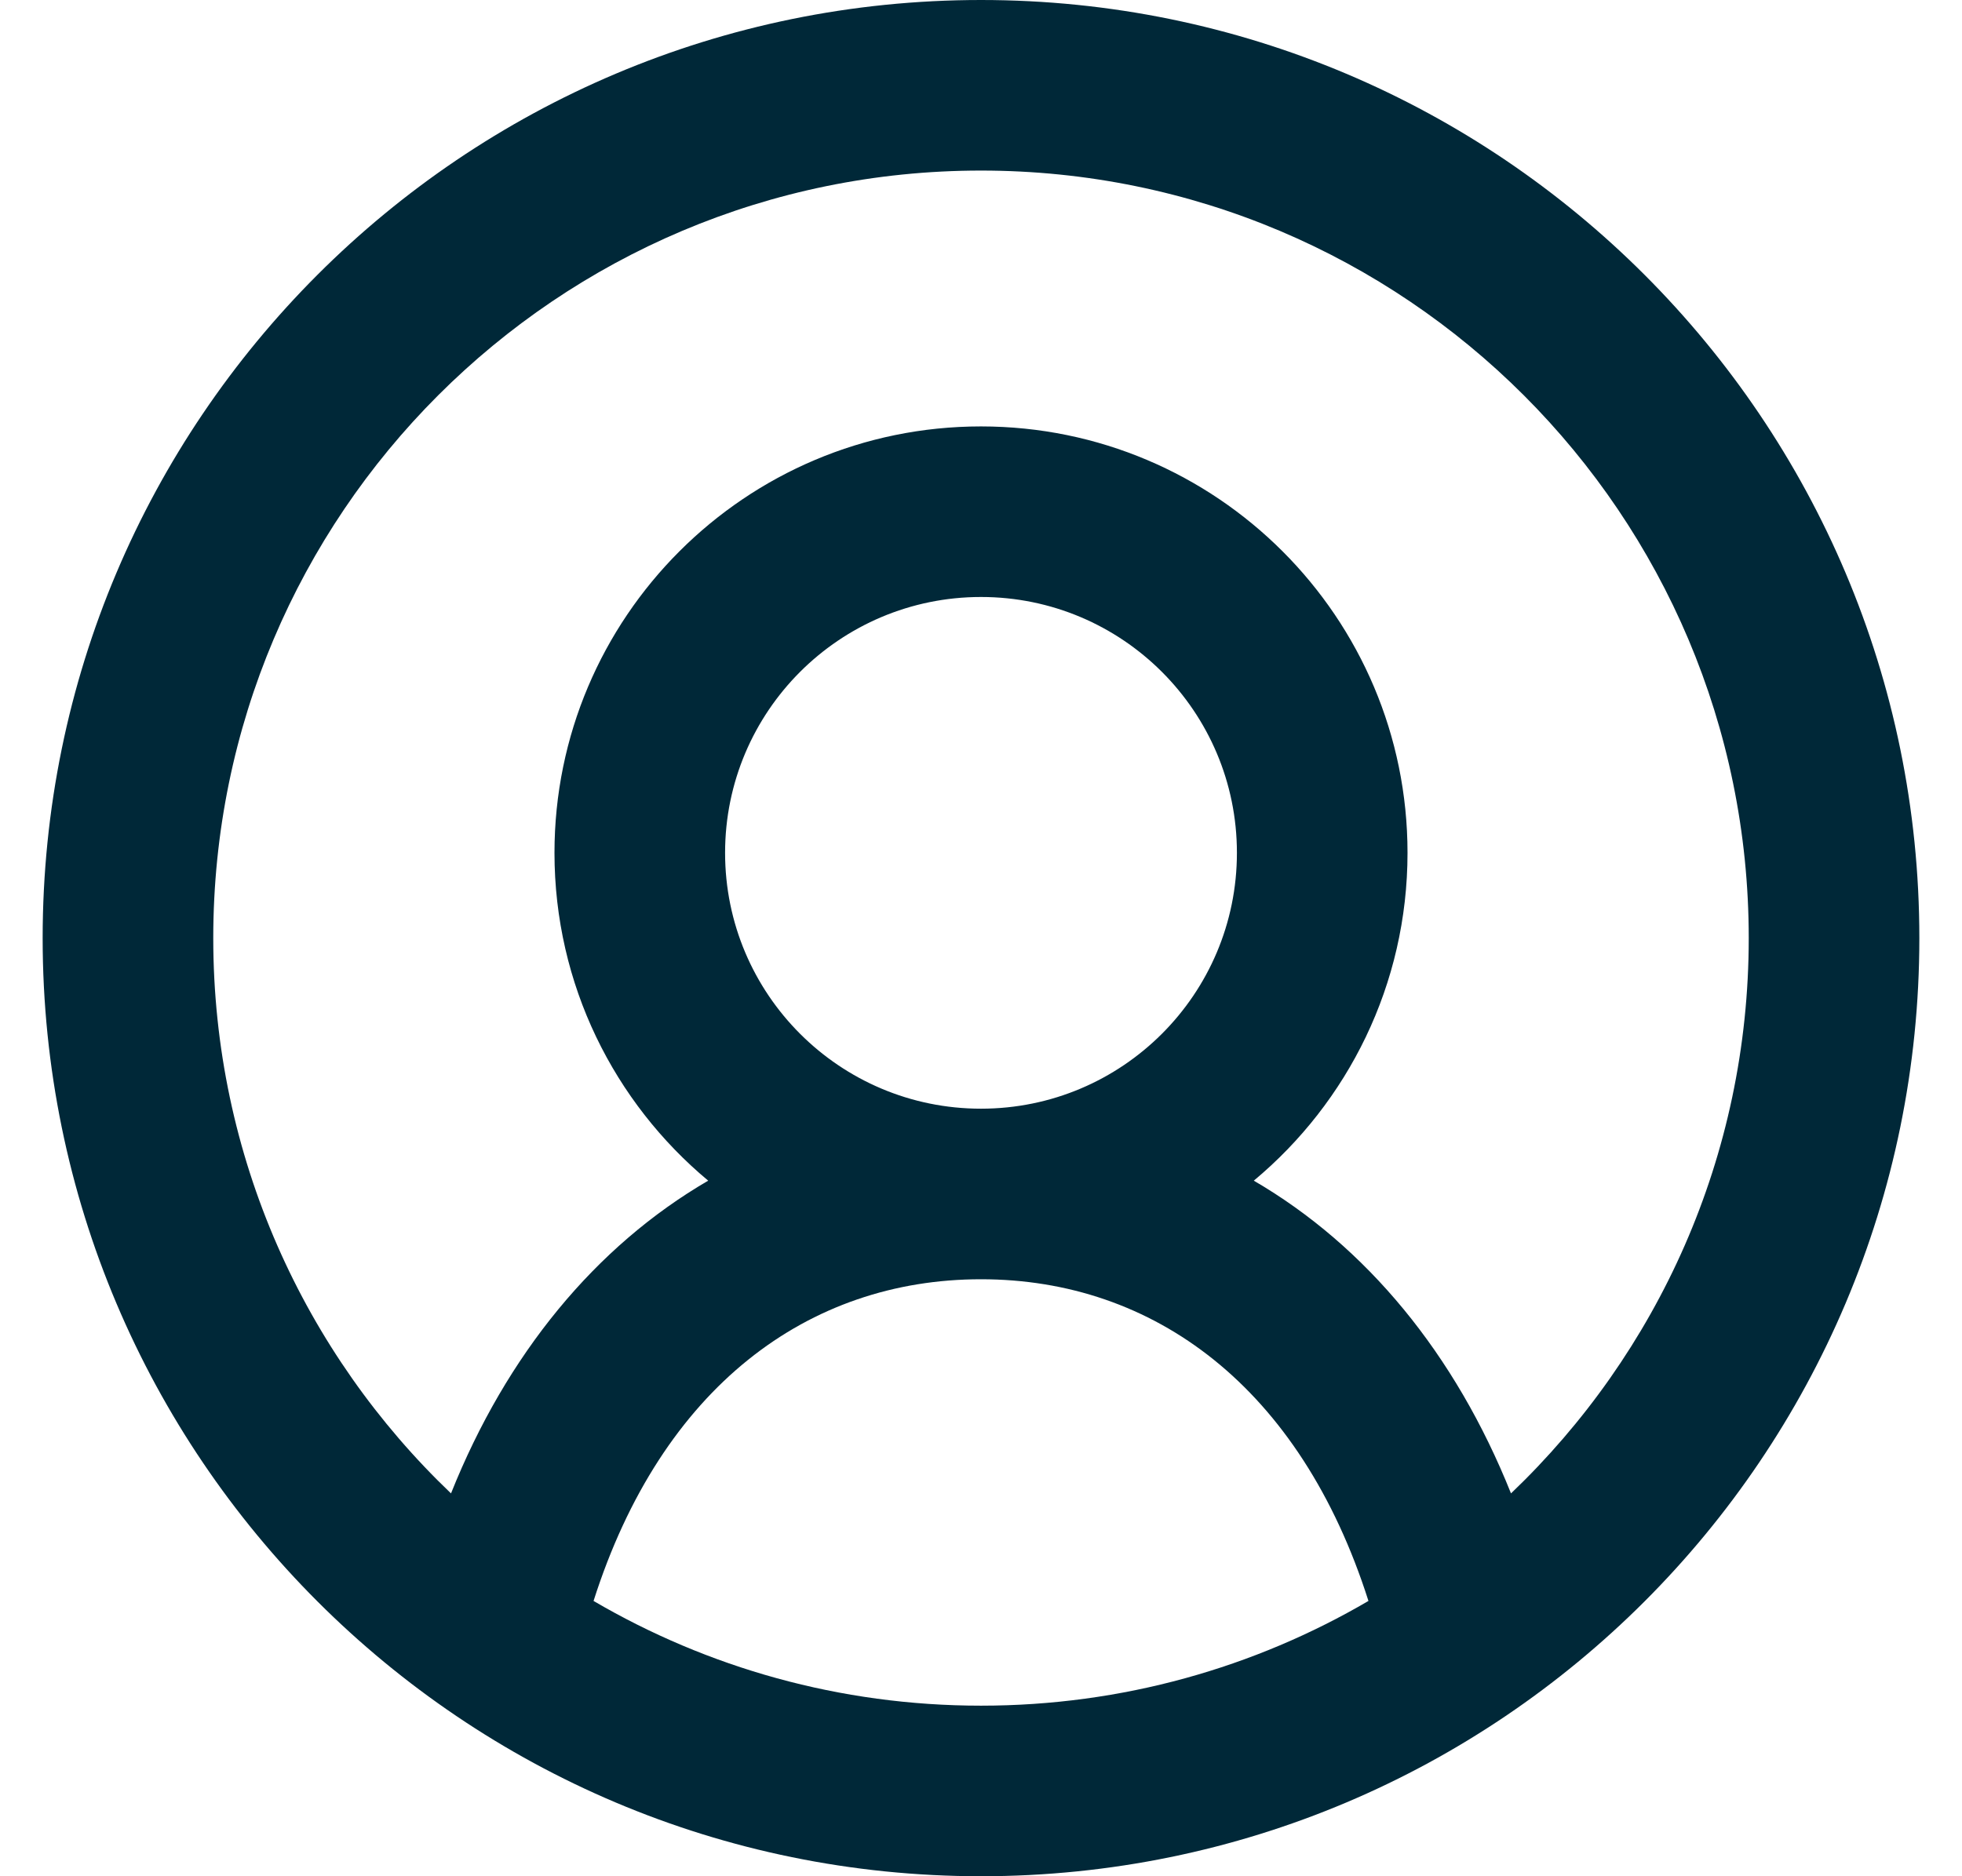
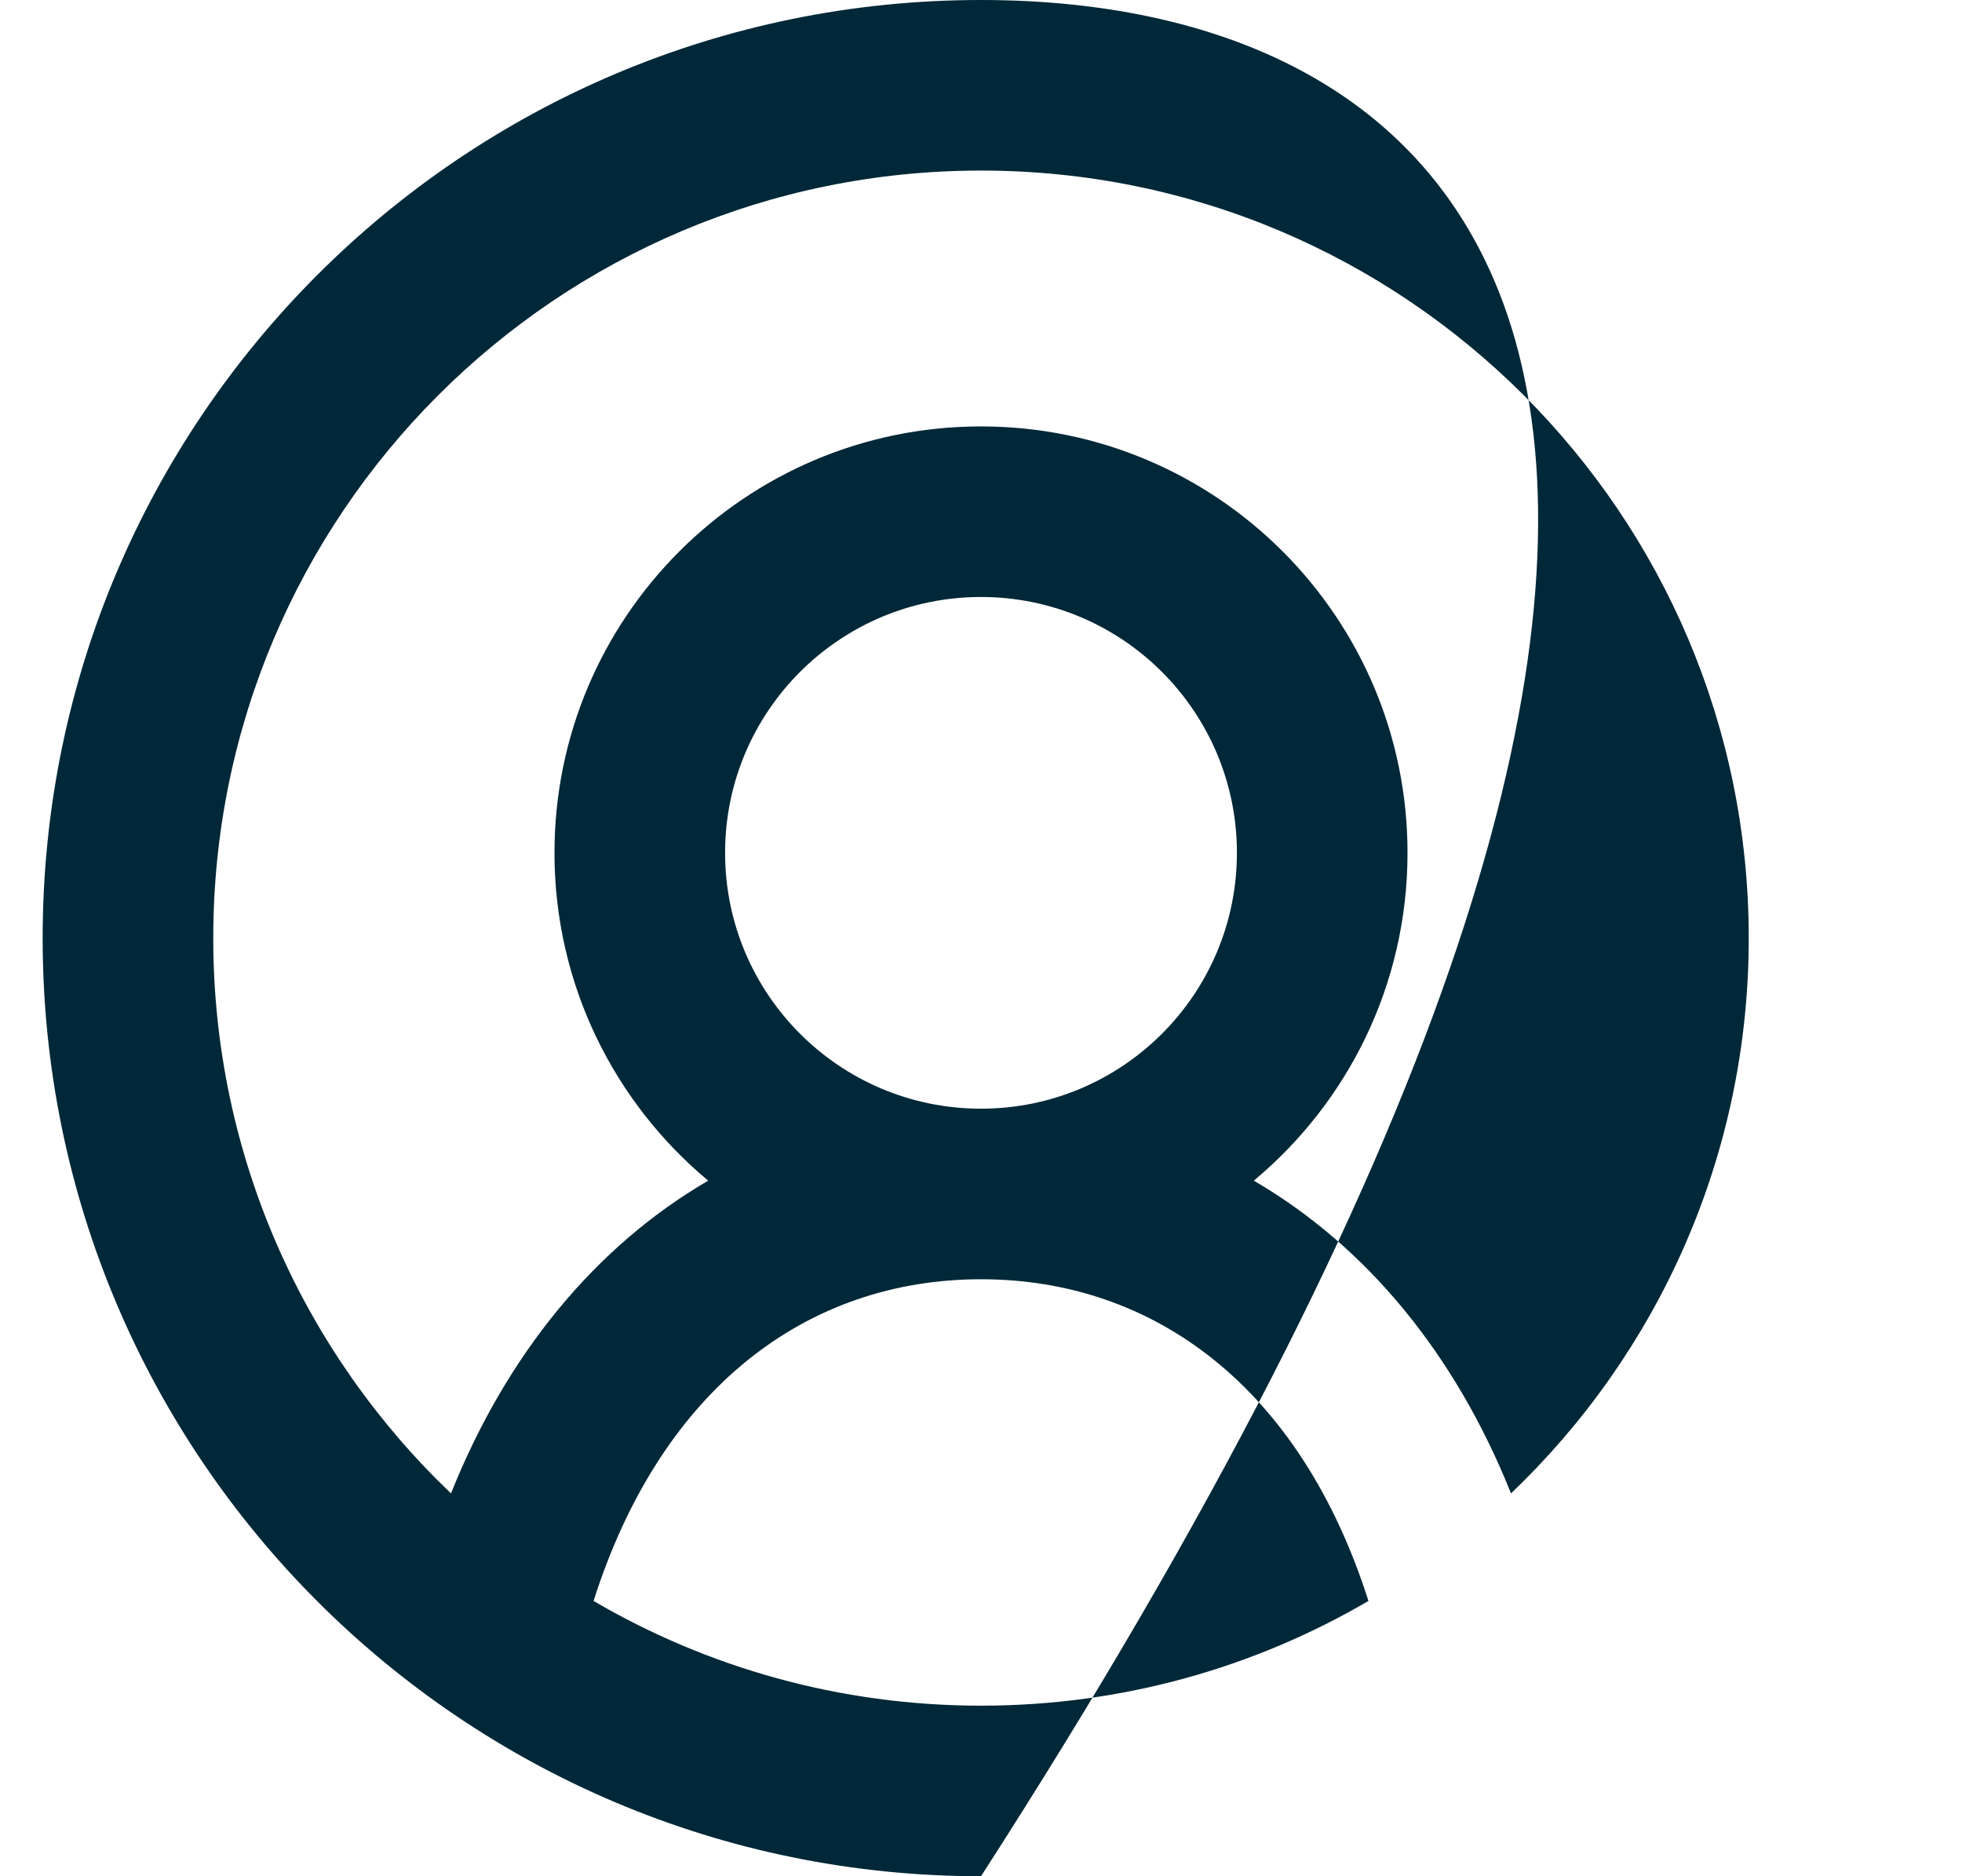
<svg xmlns="http://www.w3.org/2000/svg" fill="none" viewBox="0 0 23 22" height="22" width="23">
-   <path fill="#002838" d="M2.5 11C2.5 6.029 6.529 2 11.5 2C16.471 2 20.5 6.029 20.5 11C20.5 13.561 19.43 15.872 17.713 17.511C17.06 15.877 16.017 14.612 14.698 13.844C15.799 12.926 16.5 11.545 16.5 10C16.5 7.239 14.261 5 11.5 5C8.739 5 6.5 7.239 6.5 10C6.5 11.545 7.201 12.926 8.302 13.844C6.983 14.612 5.94 15.877 5.287 17.511C3.57 15.872 2.5 13.561 2.5 11ZM6.958 18.772C8.291 19.552 9.843 20 11.5 20C13.157 20 14.709 19.552 16.042 18.772C15.242 16.262 13.525 15 11.5 15C9.475 15 7.758 16.262 6.958 18.772ZM11.5 0C5.425 0 0.5 4.925 0.5 11C0.5 17.075 5.425 22 11.5 22C17.575 22 22.5 17.075 22.5 11C22.5 4.925 17.575 0 11.5 0ZM8.5 10C8.5 8.343 9.843 7 11.5 7C13.157 7 14.5 8.343 14.5 10C14.5 11.657 13.157 13 11.5 13C9.843 13 8.5 11.657 8.5 10Z" clip-rule="evenodd" fill-rule="evenodd" />
+   <path fill="#002838" d="M2.5 11C2.5 6.029 6.529 2 11.5 2C16.471 2 20.5 6.029 20.5 11C20.5 13.561 19.43 15.872 17.713 17.511C17.06 15.877 16.017 14.612 14.698 13.844C15.799 12.926 16.5 11.545 16.5 10C16.5 7.239 14.261 5 11.5 5C8.739 5 6.5 7.239 6.5 10C6.5 11.545 7.201 12.926 8.302 13.844C6.983 14.612 5.94 15.877 5.287 17.511C3.57 15.872 2.5 13.561 2.5 11ZM6.958 18.772C8.291 19.552 9.843 20 11.5 20C13.157 20 14.709 19.552 16.042 18.772C15.242 16.262 13.525 15 11.5 15C9.475 15 7.758 16.262 6.958 18.772ZM11.5 0C5.425 0 0.5 4.925 0.5 11C0.5 17.075 5.425 22 11.5 22C22.5 4.925 17.575 0 11.5 0ZM8.5 10C8.5 8.343 9.843 7 11.5 7C13.157 7 14.5 8.343 14.5 10C14.5 11.657 13.157 13 11.5 13C9.843 13 8.5 11.657 8.5 10Z" clip-rule="evenodd" fill-rule="evenodd" />
</svg>